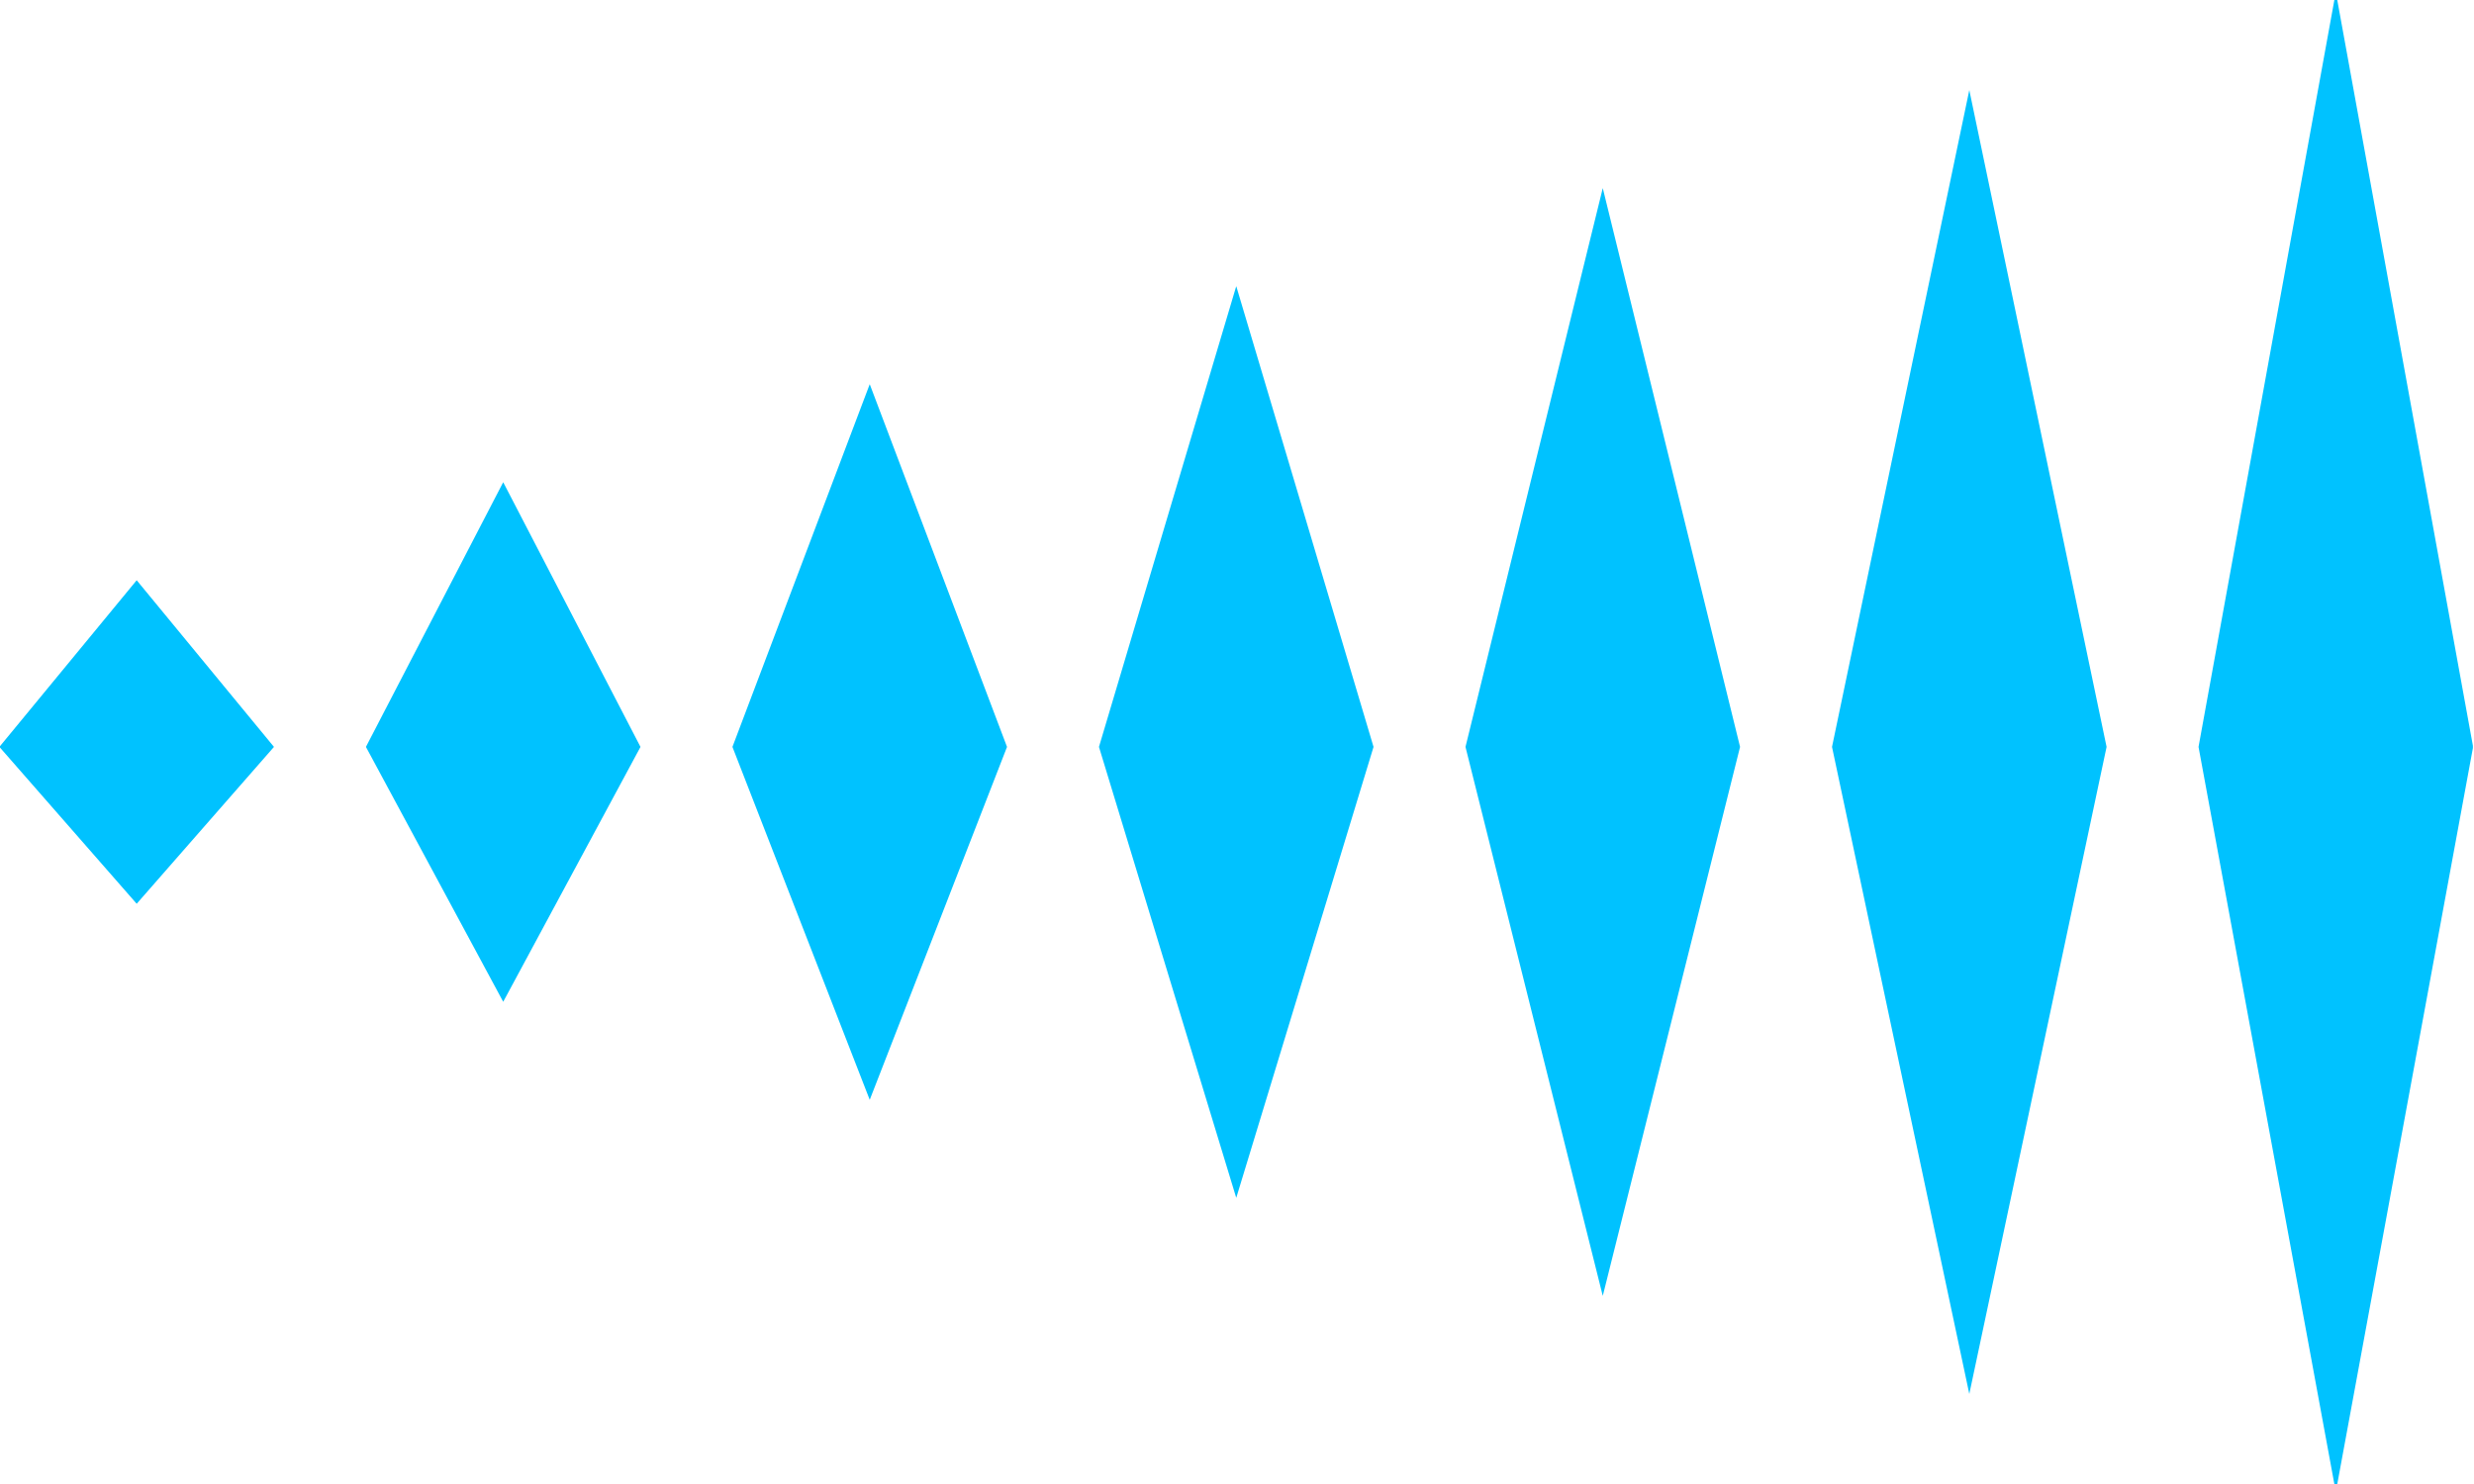
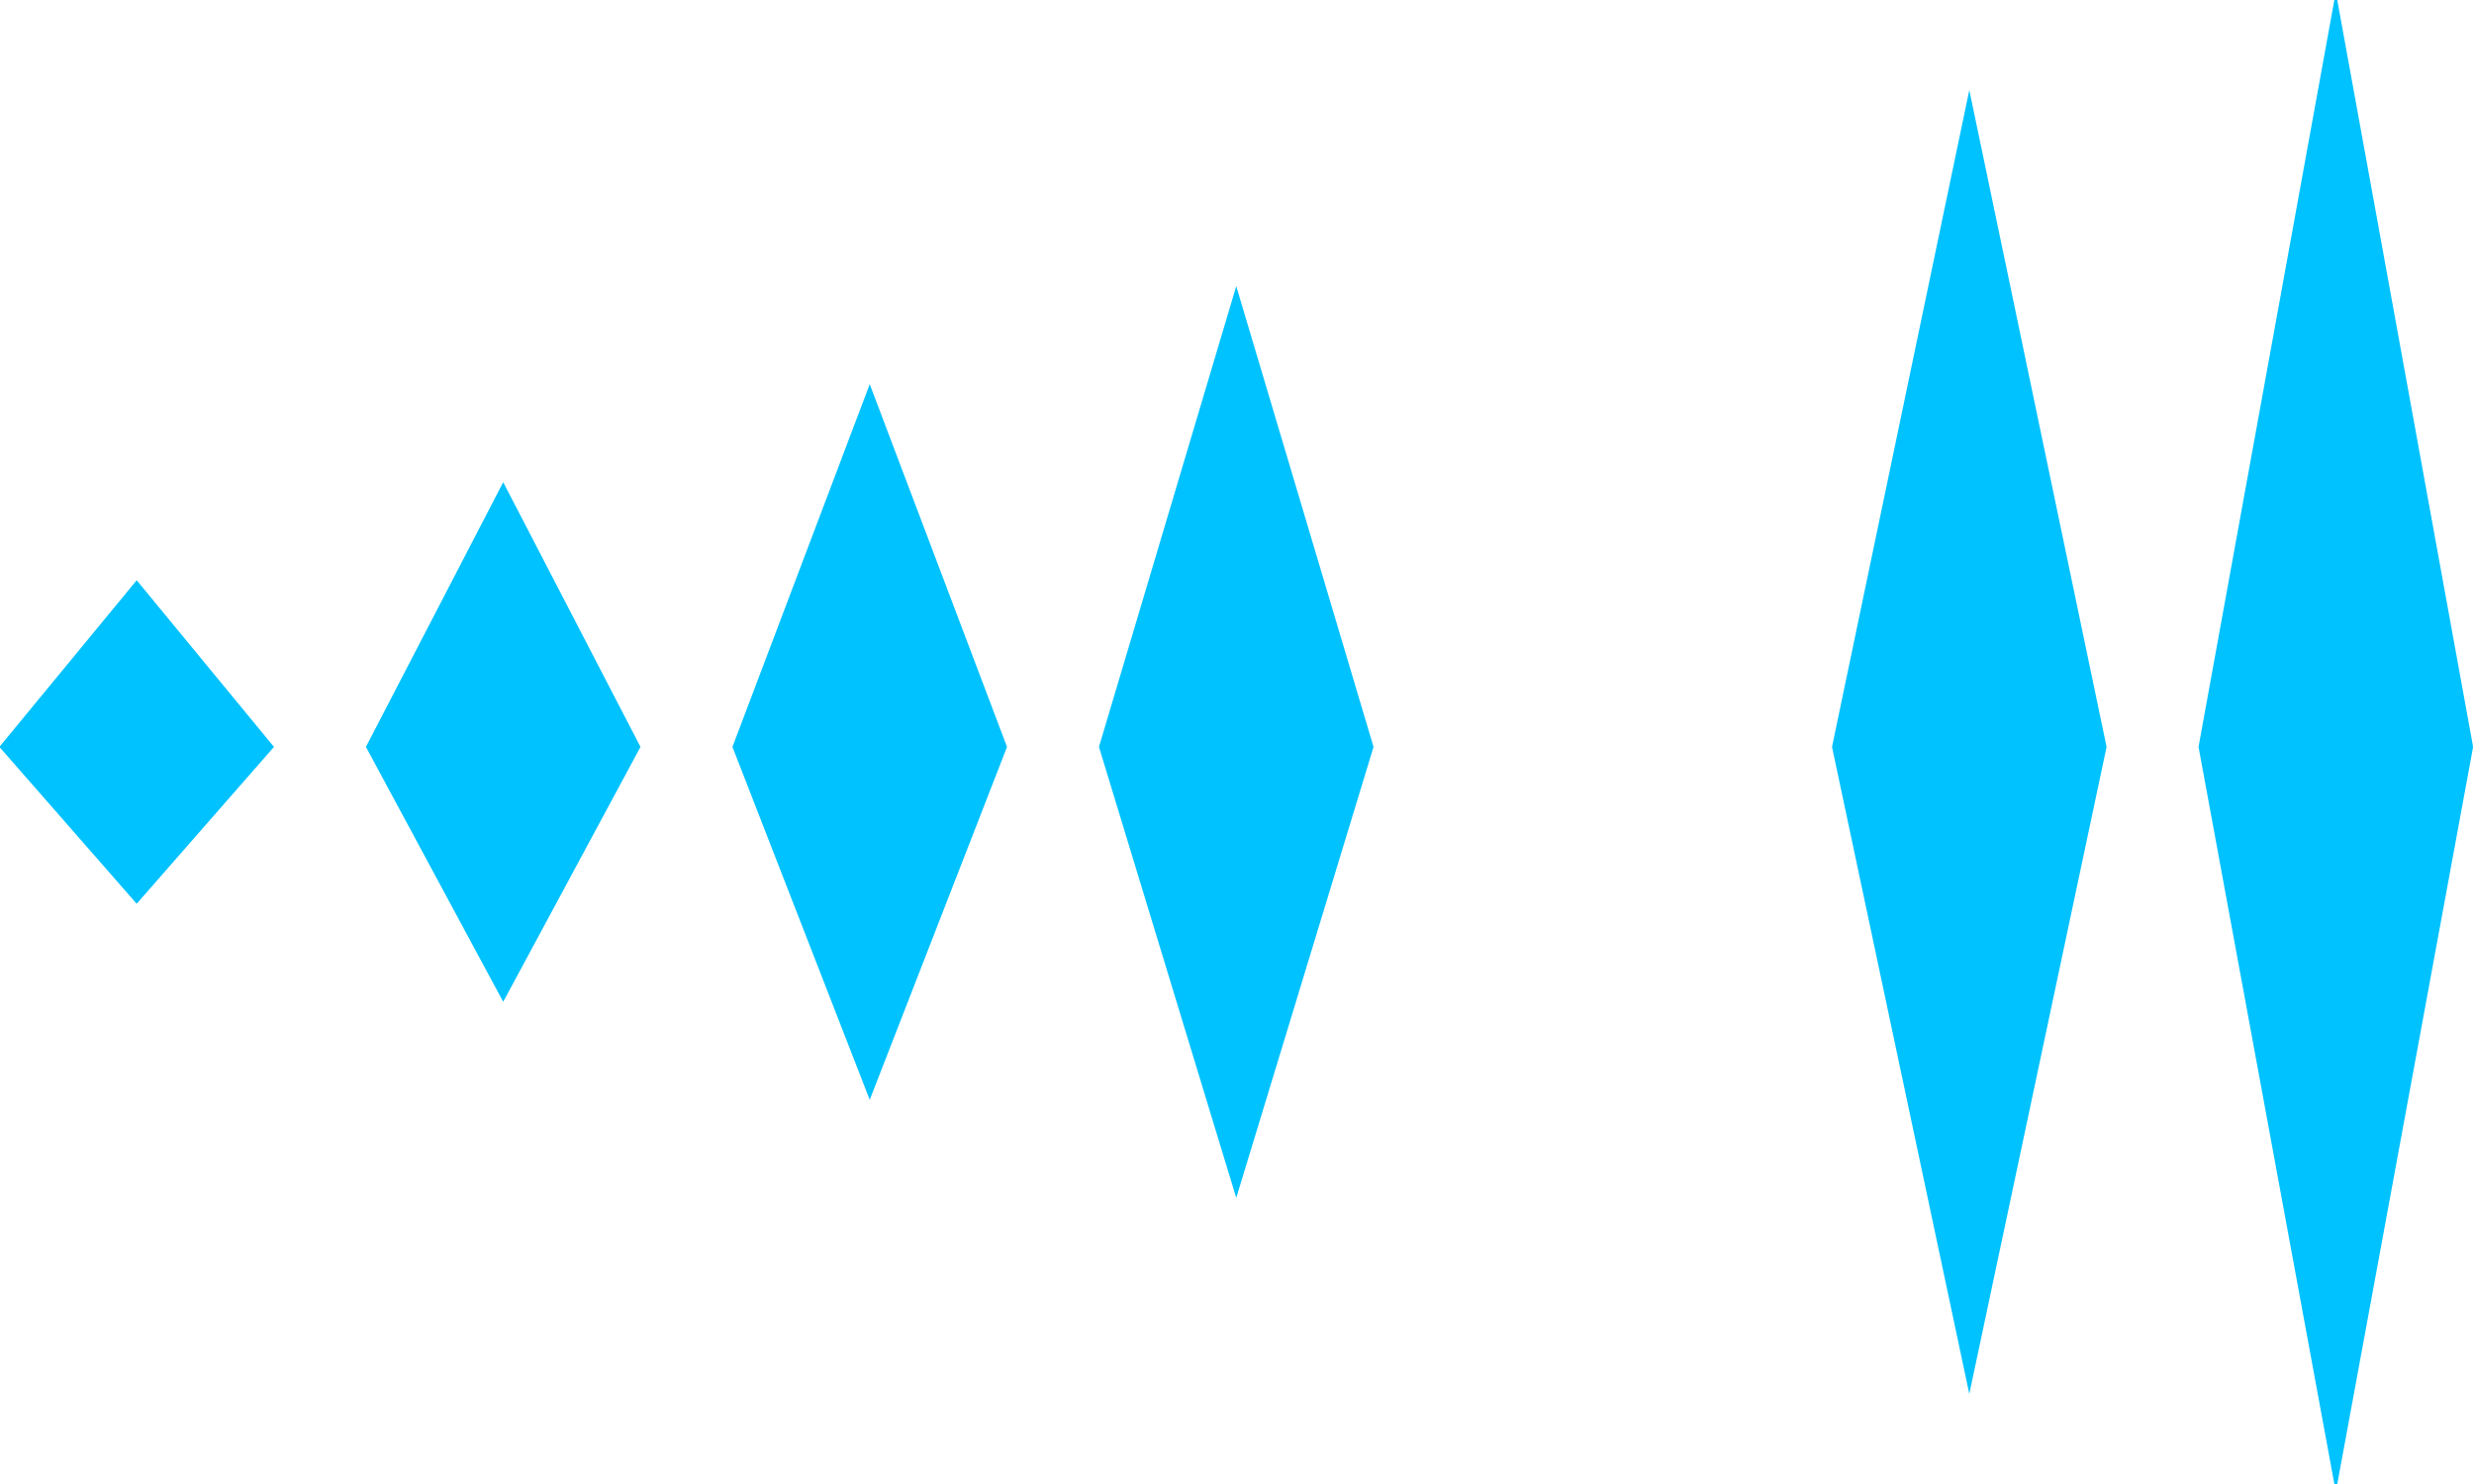
<svg xmlns="http://www.w3.org/2000/svg" width="1325" height="795" viewBox="0 0 1325 795" fill="none">
  <g clip-path="url(#clip0_7020_20368)">
    <g clip-path="url(#clip1_7020_20368)">
      <path d="M73.205 310.845L146.73 400.126L73.205 484.155L-0.32 400.126L73.205 310.845Z" fill="#00C2FF" />
      <path d="M269.502 258.327L343.027 400.126L269.502 536.673L195.977 400.126L269.502 258.327Z" fill="#00C2FF" />
      <path d="M465.803 205.809L539.328 400.126L465.803 589.191L392.277 400.126L465.803 205.809Z" fill="#00C2FF" />
      <path d="M662.099 153.291L735.625 400.126L662.099 641.709L588.574 400.126L662.099 153.291Z" fill="#00C2FF" />
-       <path d="M858.396 100.773L931.922 400.126L858.396 694.227L784.871 400.126L858.396 100.773Z" fill="#00C2FF" />
-       <path d="M1054.7 48.255L1128.22 400.126L1054.7 746.745L981.172 400.126L1054.7 48.255Z" fill="#00C2FF" />
+       <path d="M1054.7 48.255L1128.22 400.126L1054.7 746.745L981.172 400.126L1054.7 48.255" fill="#00C2FF" />
      <path d="M1250.99 -4.263L1324.52 400.126L1250.99 799.263L1177.47 400.126L1250.99 -4.263Z" fill="#00C2FF" />
    </g>
  </g>
  <defs>
    <clipPath id="clip0_7020_20368">
      <rect width="1324.41" height="795" fill="white" />
    </clipPath>
    <clipPath id="clip1_7020_20368">
      <rect width="1913.73" height="795" fill="white" transform="translate(-589.215)" />
    </clipPath>
  </defs>
</svg>